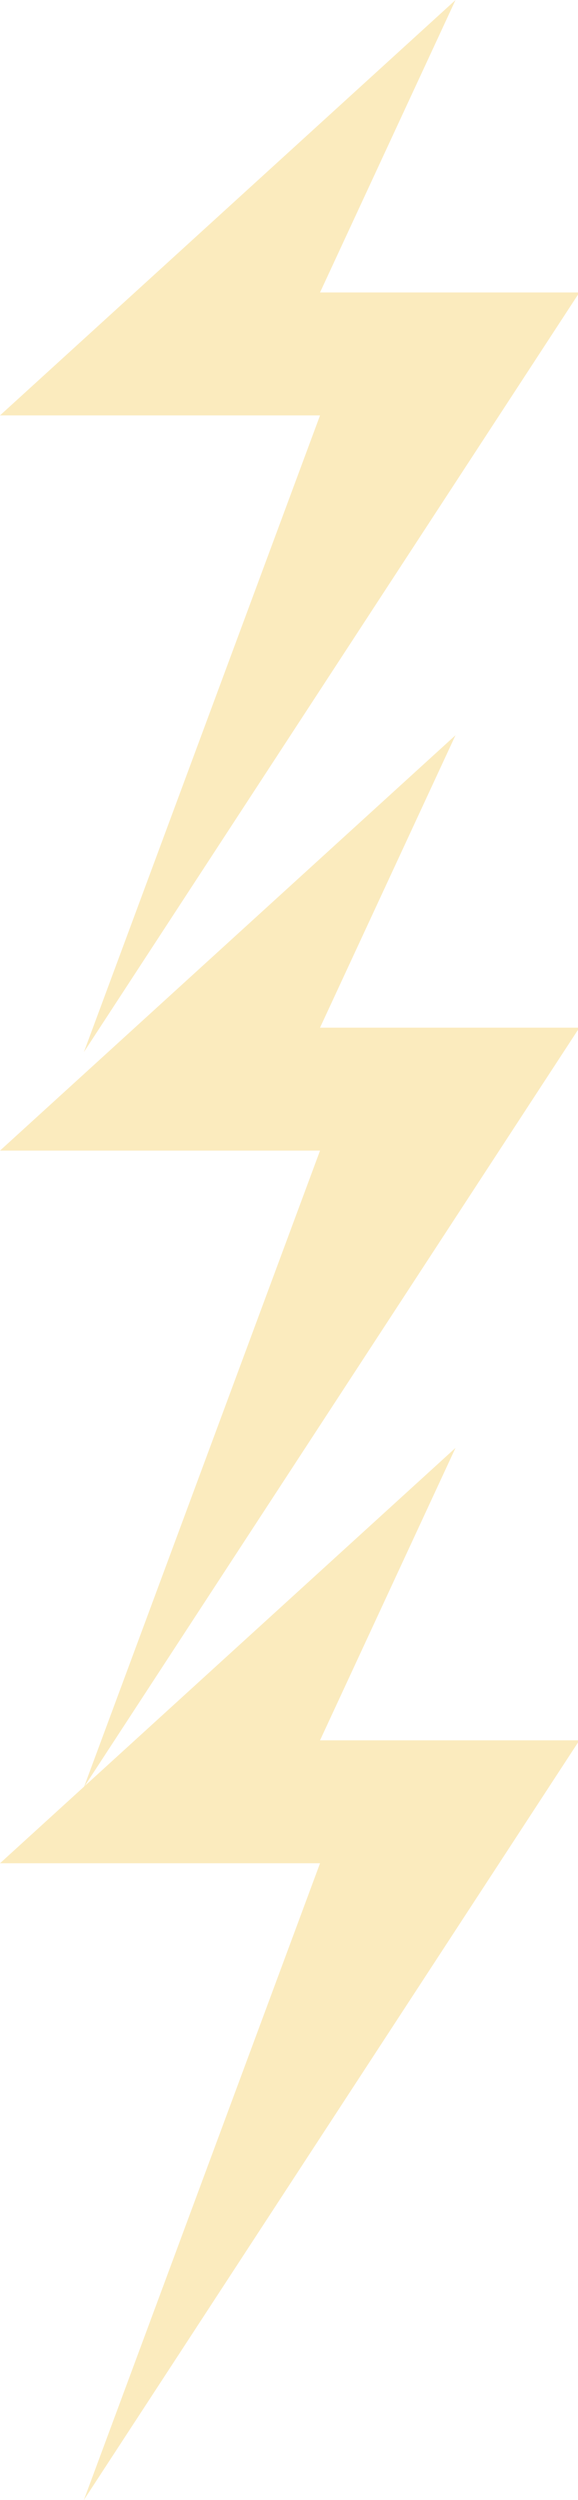
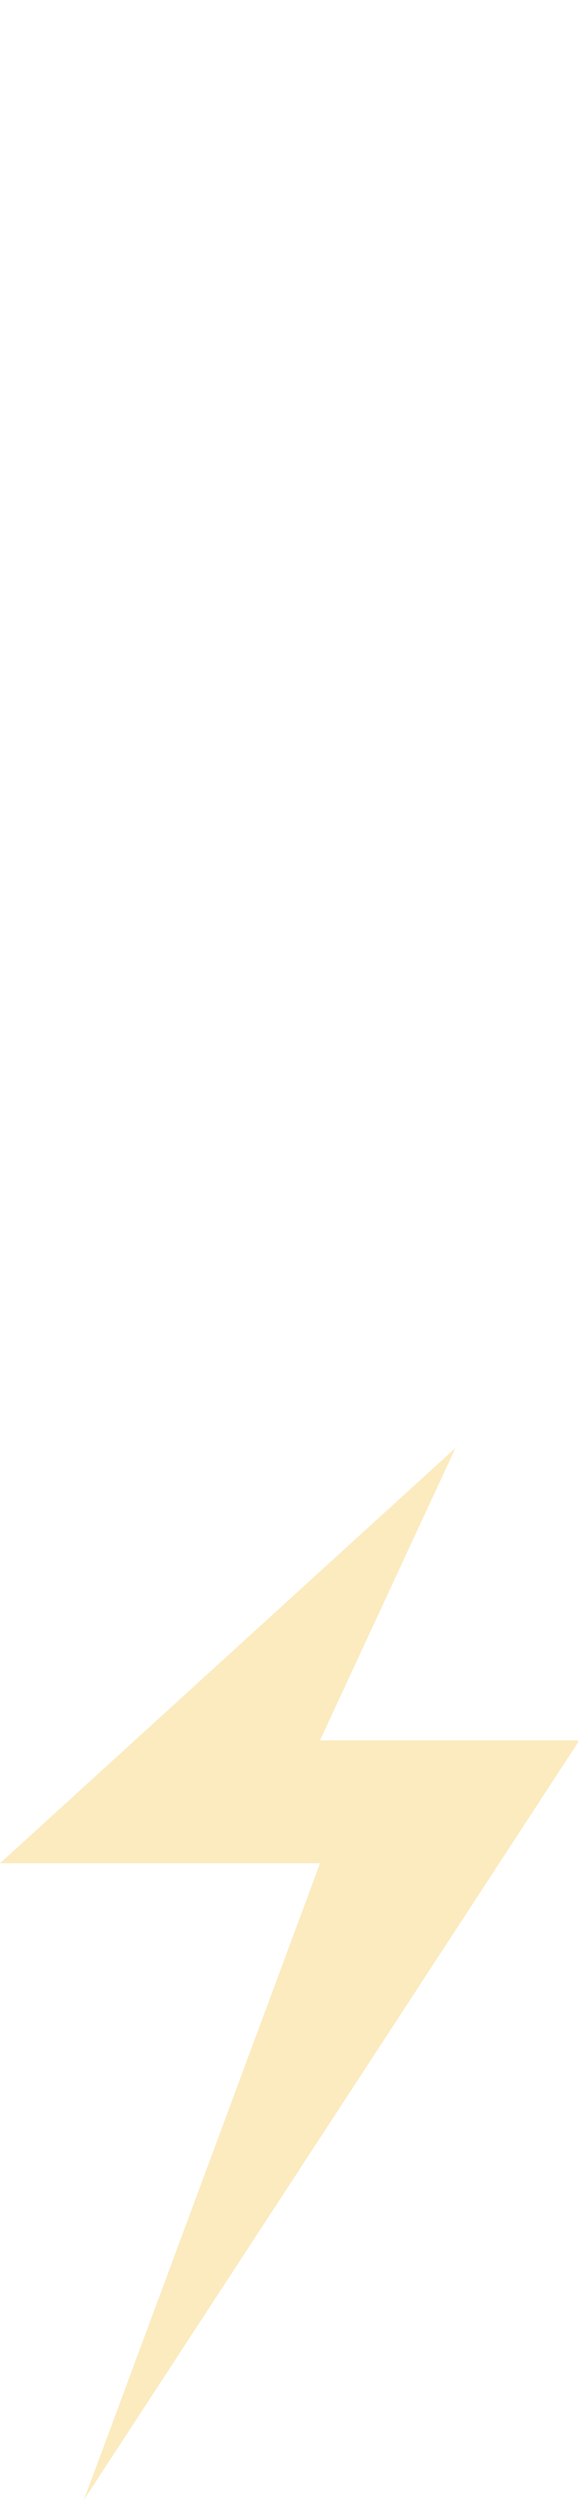
<svg xmlns="http://www.w3.org/2000/svg" width="411" height="1775" viewBox="0 0 411 1775" fill="none">
  <g style="mix-blend-mode:multiply" opacity="0.5">
-     <path d="M0 294.941L323.911 0L227.563 207.653H412L59.644 747L227.563 294.941H0Z" fill="#F8D87E" />
-   </g>
+     </g>
  <g style="mix-blend-mode:multiply" opacity="0.5">
-     <path d="M0 816.941L323.911 522L227.563 729.653H412L59.644 1269L227.563 816.941H0Z" fill="#F8D87E" />
-   </g>
+     </g>
  <g style="mix-blend-mode:multiply" opacity="0.5">
    <path d="M0 1322.94L323.911 1028L227.563 1235.65H412L59.644 1775L227.563 1322.94H0Z" fill="#F8D87E" />
  </g>
</svg>